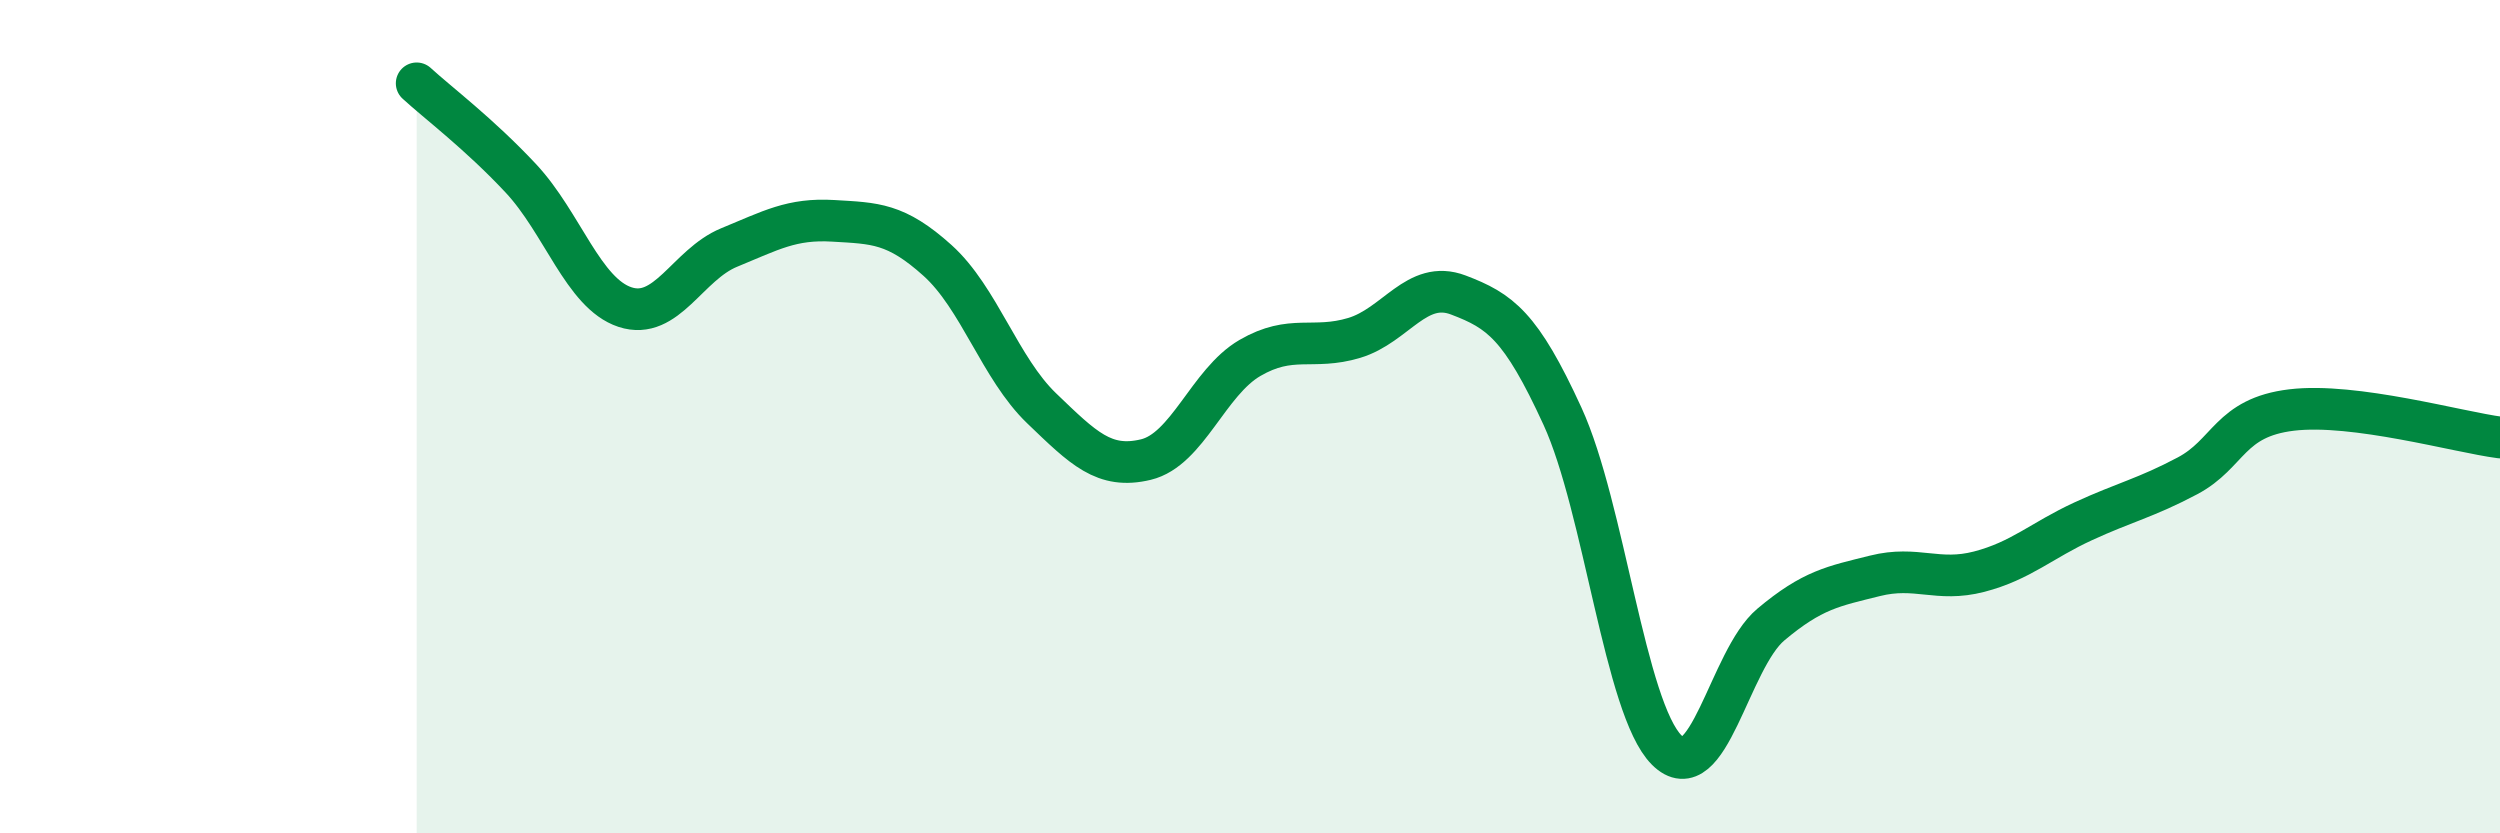
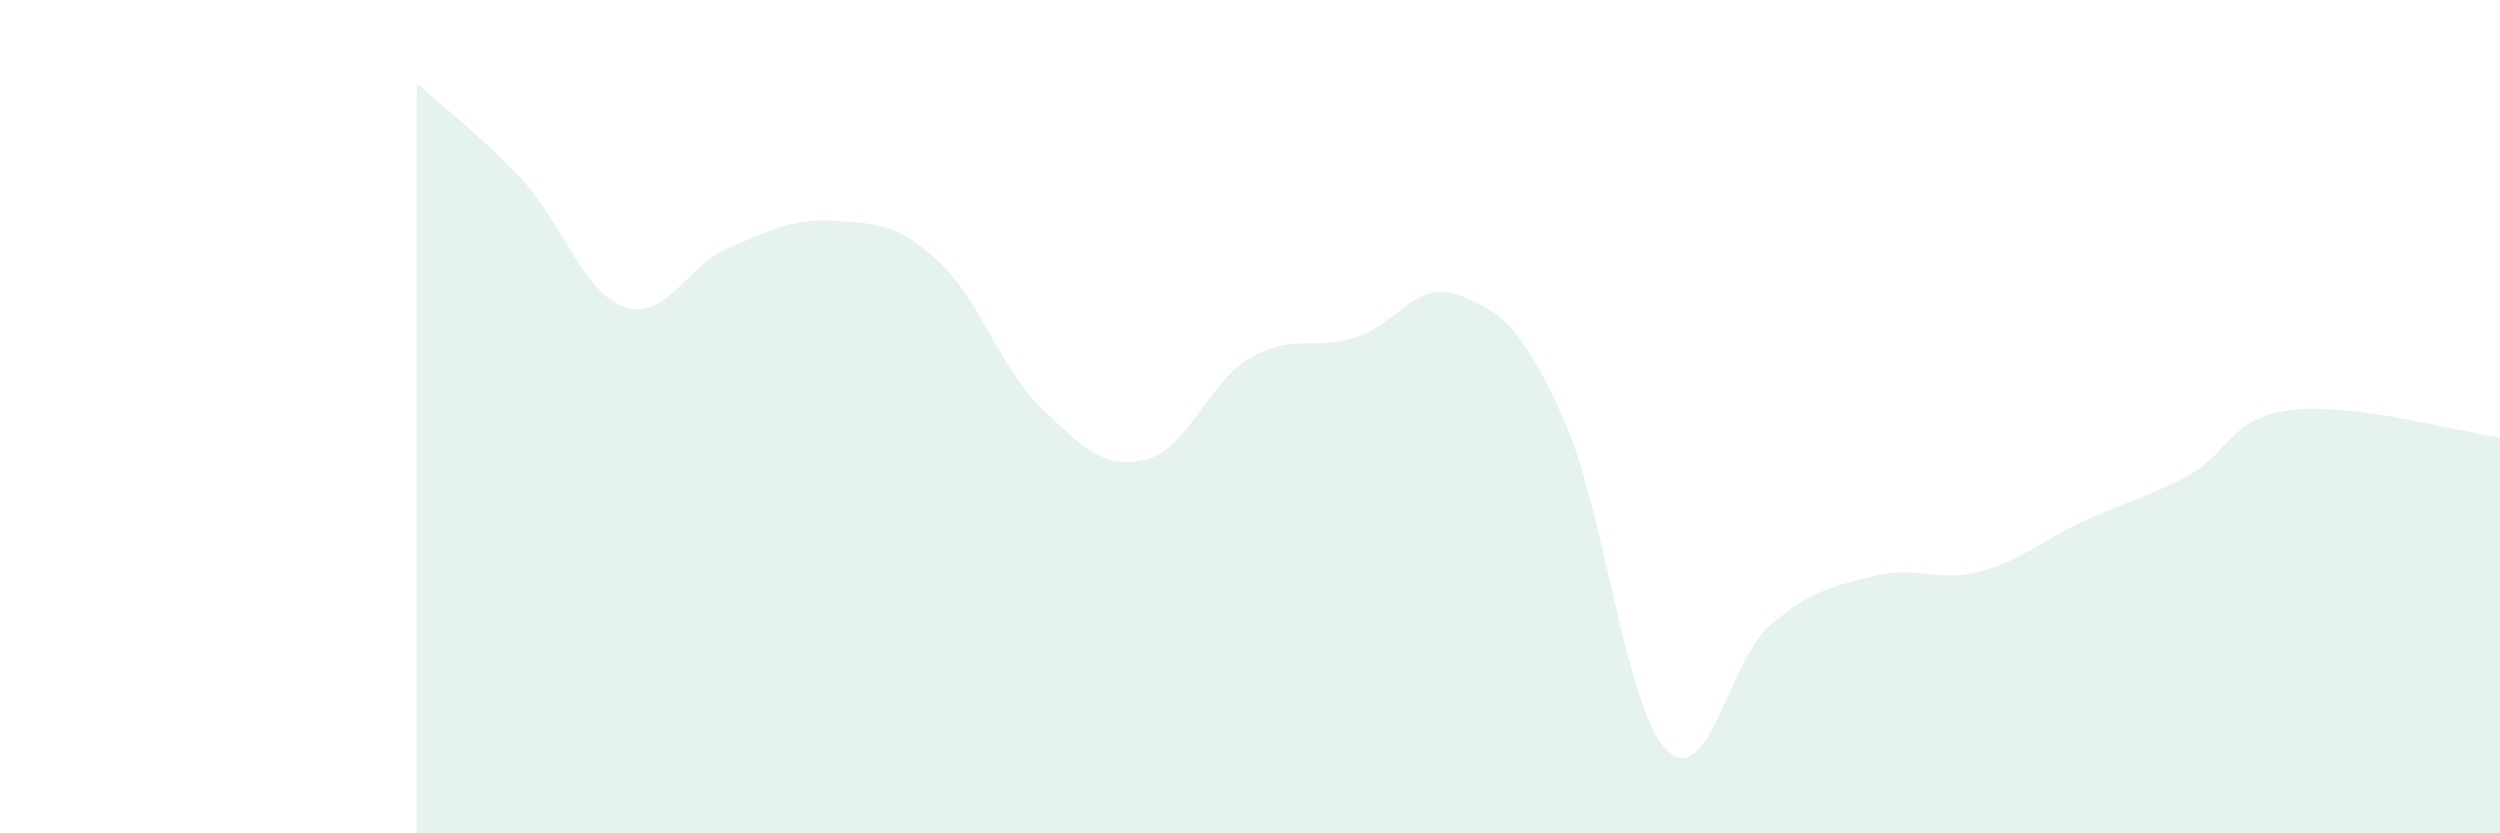
<svg xmlns="http://www.w3.org/2000/svg" width="60" height="20" viewBox="0 0 60 20">
  <path d="M 10,2 C 10.5,2.46 11.5,3.21 12.5,4.28 C 13.5,5.35 14,7.04 15,7.37 C 16,7.7 16.5,6.35 17.5,5.94 C 18.5,5.53 19,5.24 20,5.3 C 21,5.36 21.5,5.35 22.5,6.25 C 23.5,7.15 24,8.84 25,9.8 C 26,10.76 26.5,11.27 27.5,11.03 C 28.5,10.79 29,9.17 30,8.59 C 31,8.01 31.5,8.41 32.5,8.11 C 33.5,7.81 34,6.7 35,7.08 C 36,7.46 36.5,7.81 37.5,9.99 C 38.5,12.17 39,17 40,18 C 41,19 41.5,15.83 42.5,14.99 C 43.5,14.15 44,14.07 45,13.82 C 46,13.57 46.5,13.98 47.5,13.72 C 48.5,13.46 49,12.97 50,12.51 C 51,12.05 51.5,11.95 52.5,11.42 C 53.5,10.89 53.5,10.02 55,9.84 C 56.5,9.66 59,10.37 60,10.5L60 20L10 20Z" fill="#008740" opacity="0.1" stroke-linecap="round" stroke-linejoin="round" />
-   <path d="M 10,2 C 10.5,2.46 11.5,3.21 12.5,4.28 C 13.5,5.35 14,7.04 15,7.37 C 16,7.7 16.5,6.35 17.5,5.94 C 18.5,5.53 19,5.24 20,5.3 C 21,5.36 21.5,5.35 22.5,6.25 C 23.5,7.15 24,8.84 25,9.8 C 26,10.76 26.5,11.27 27.5,11.03 C 28.5,10.79 29,9.17 30,8.59 C 31,8.01 31.5,8.41 32.5,8.11 C 33.5,7.81 34,6.7 35,7.08 C 36,7.46 36.5,7.81 37.5,9.99 C 38.5,12.17 39,17 40,18 C 41,19 41.5,15.83 42.5,14.99 C 43.5,14.15 44,14.07 45,13.82 C 46,13.57 46.5,13.98 47.5,13.72 C 48.5,13.46 49,12.97 50,12.51 C 51,12.05 51.5,11.95 52.5,11.42 C 53.5,10.89 53.5,10.02 55,9.84 C 56.5,9.66 59,10.37 60,10.5" stroke="#008740" stroke-width="1" fill="none" stroke-linecap="round" stroke-linejoin="round" />
</svg>